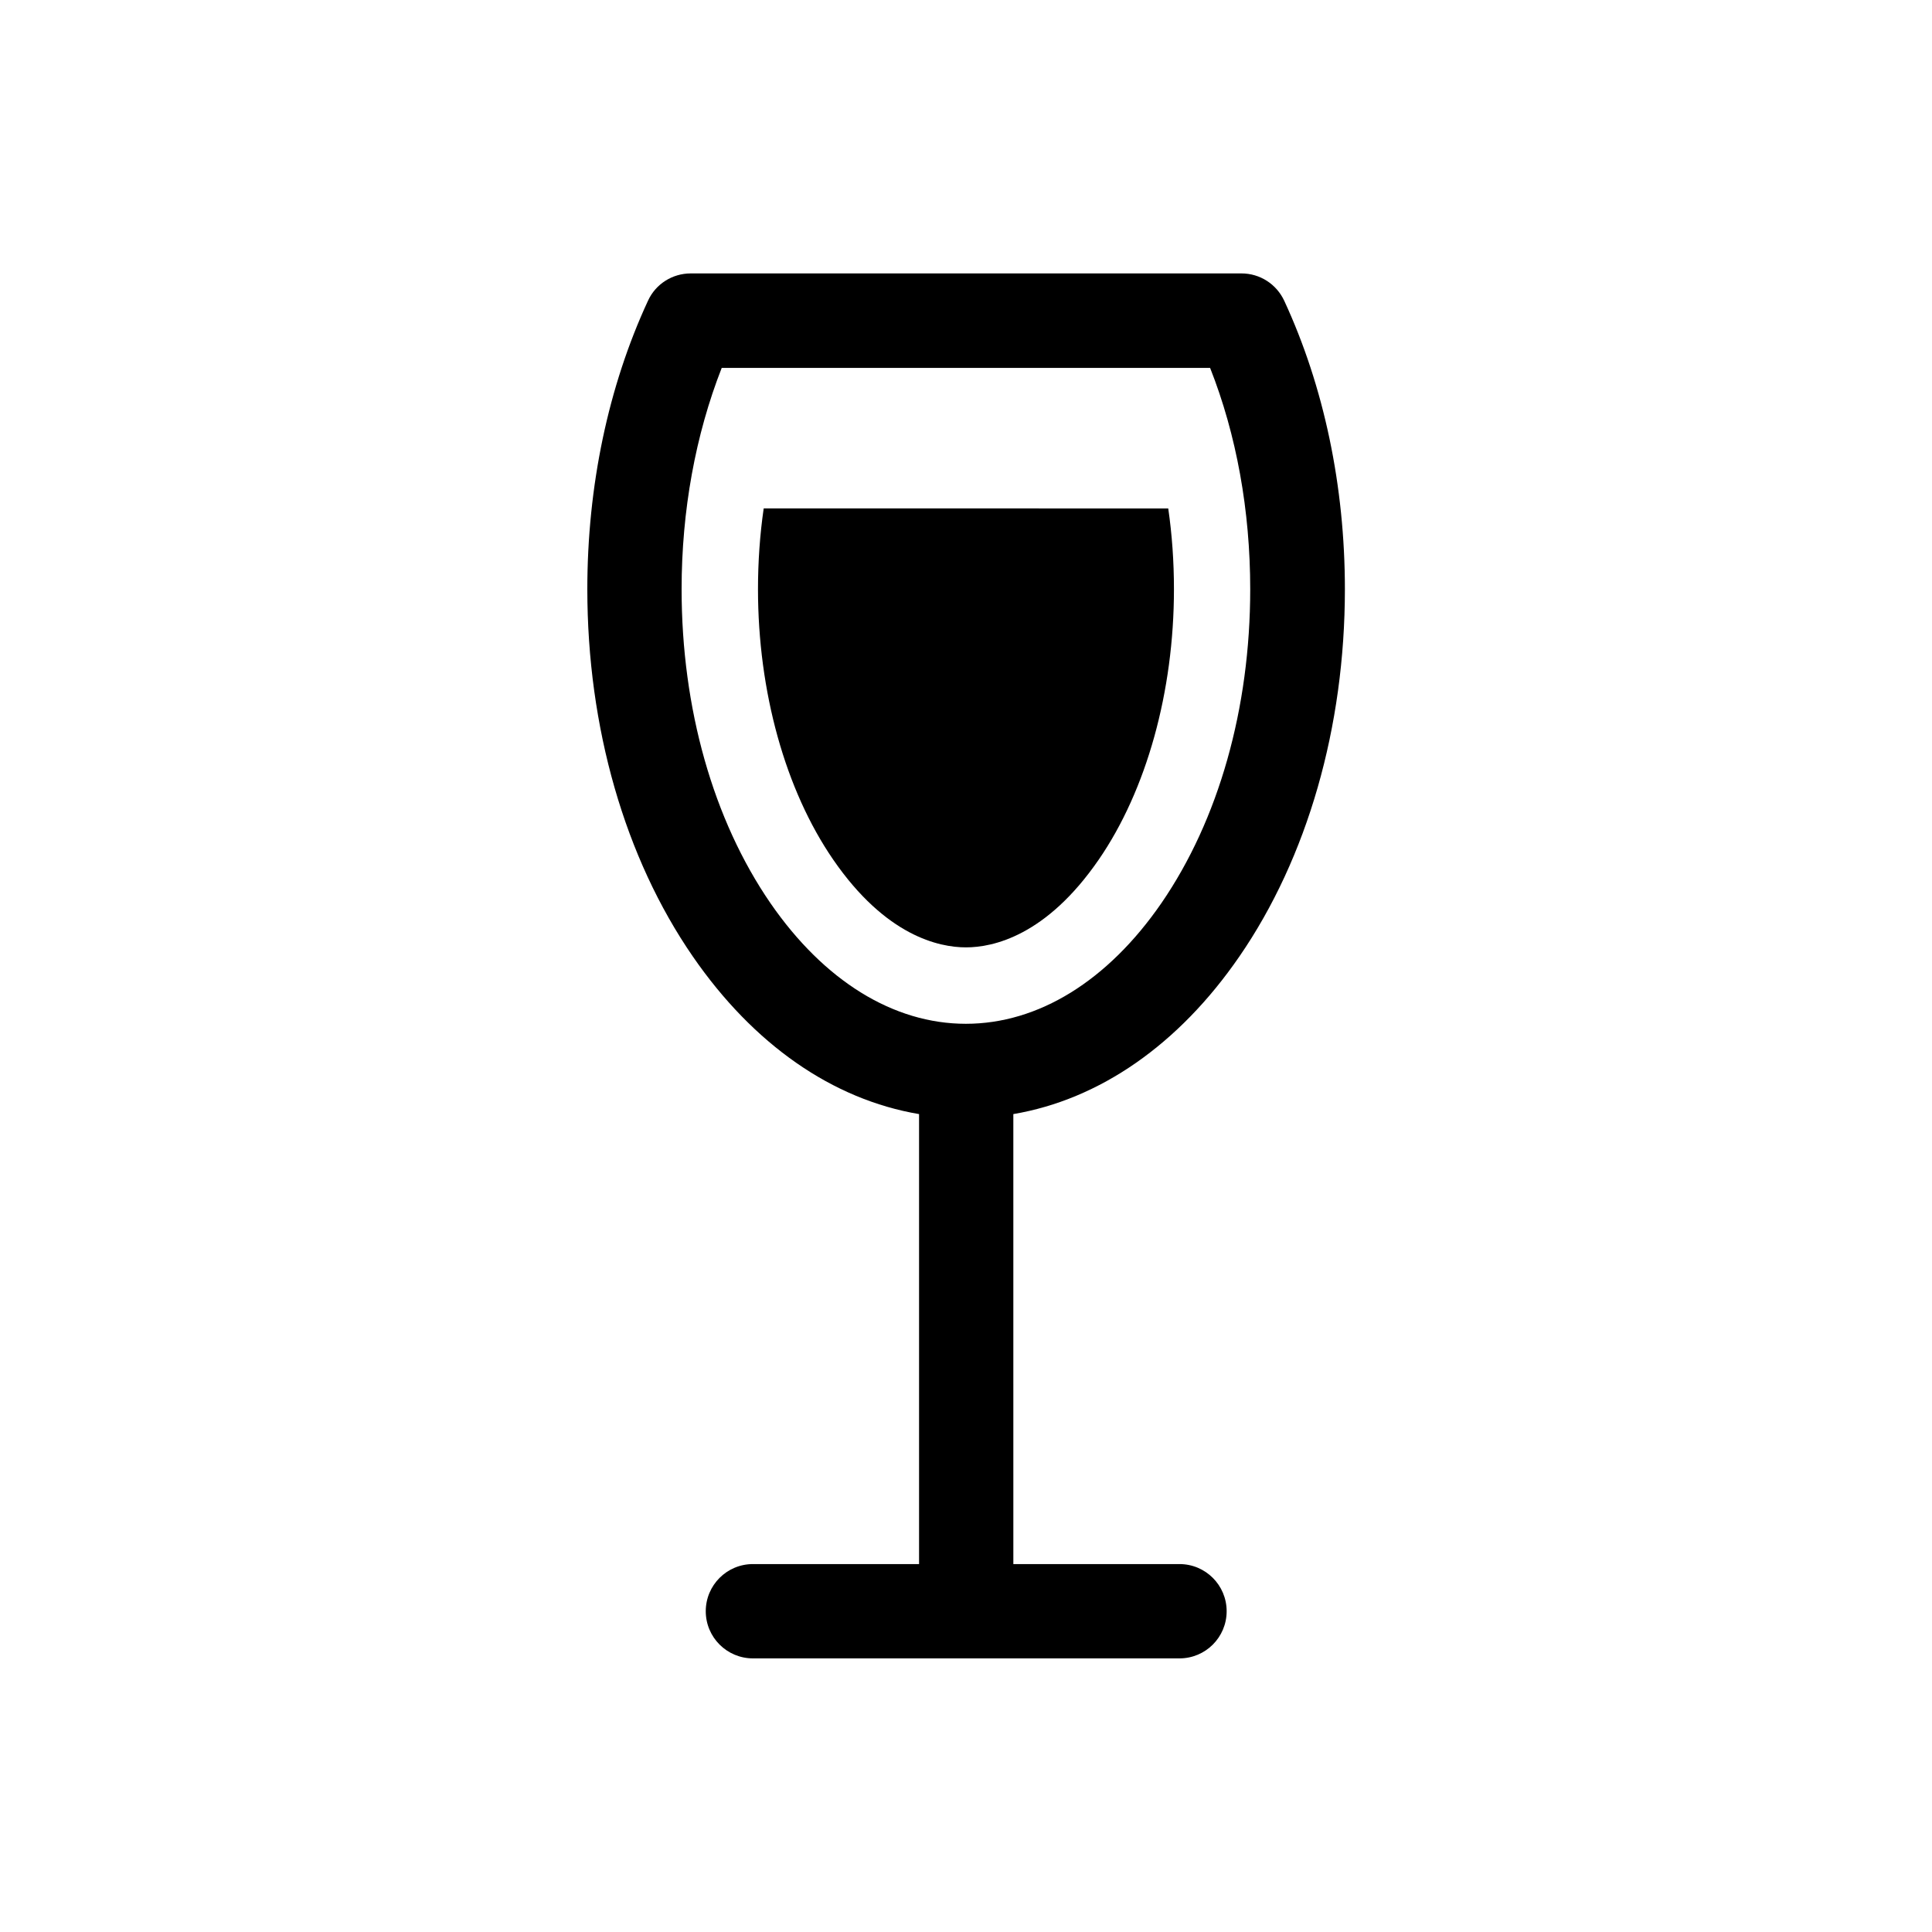
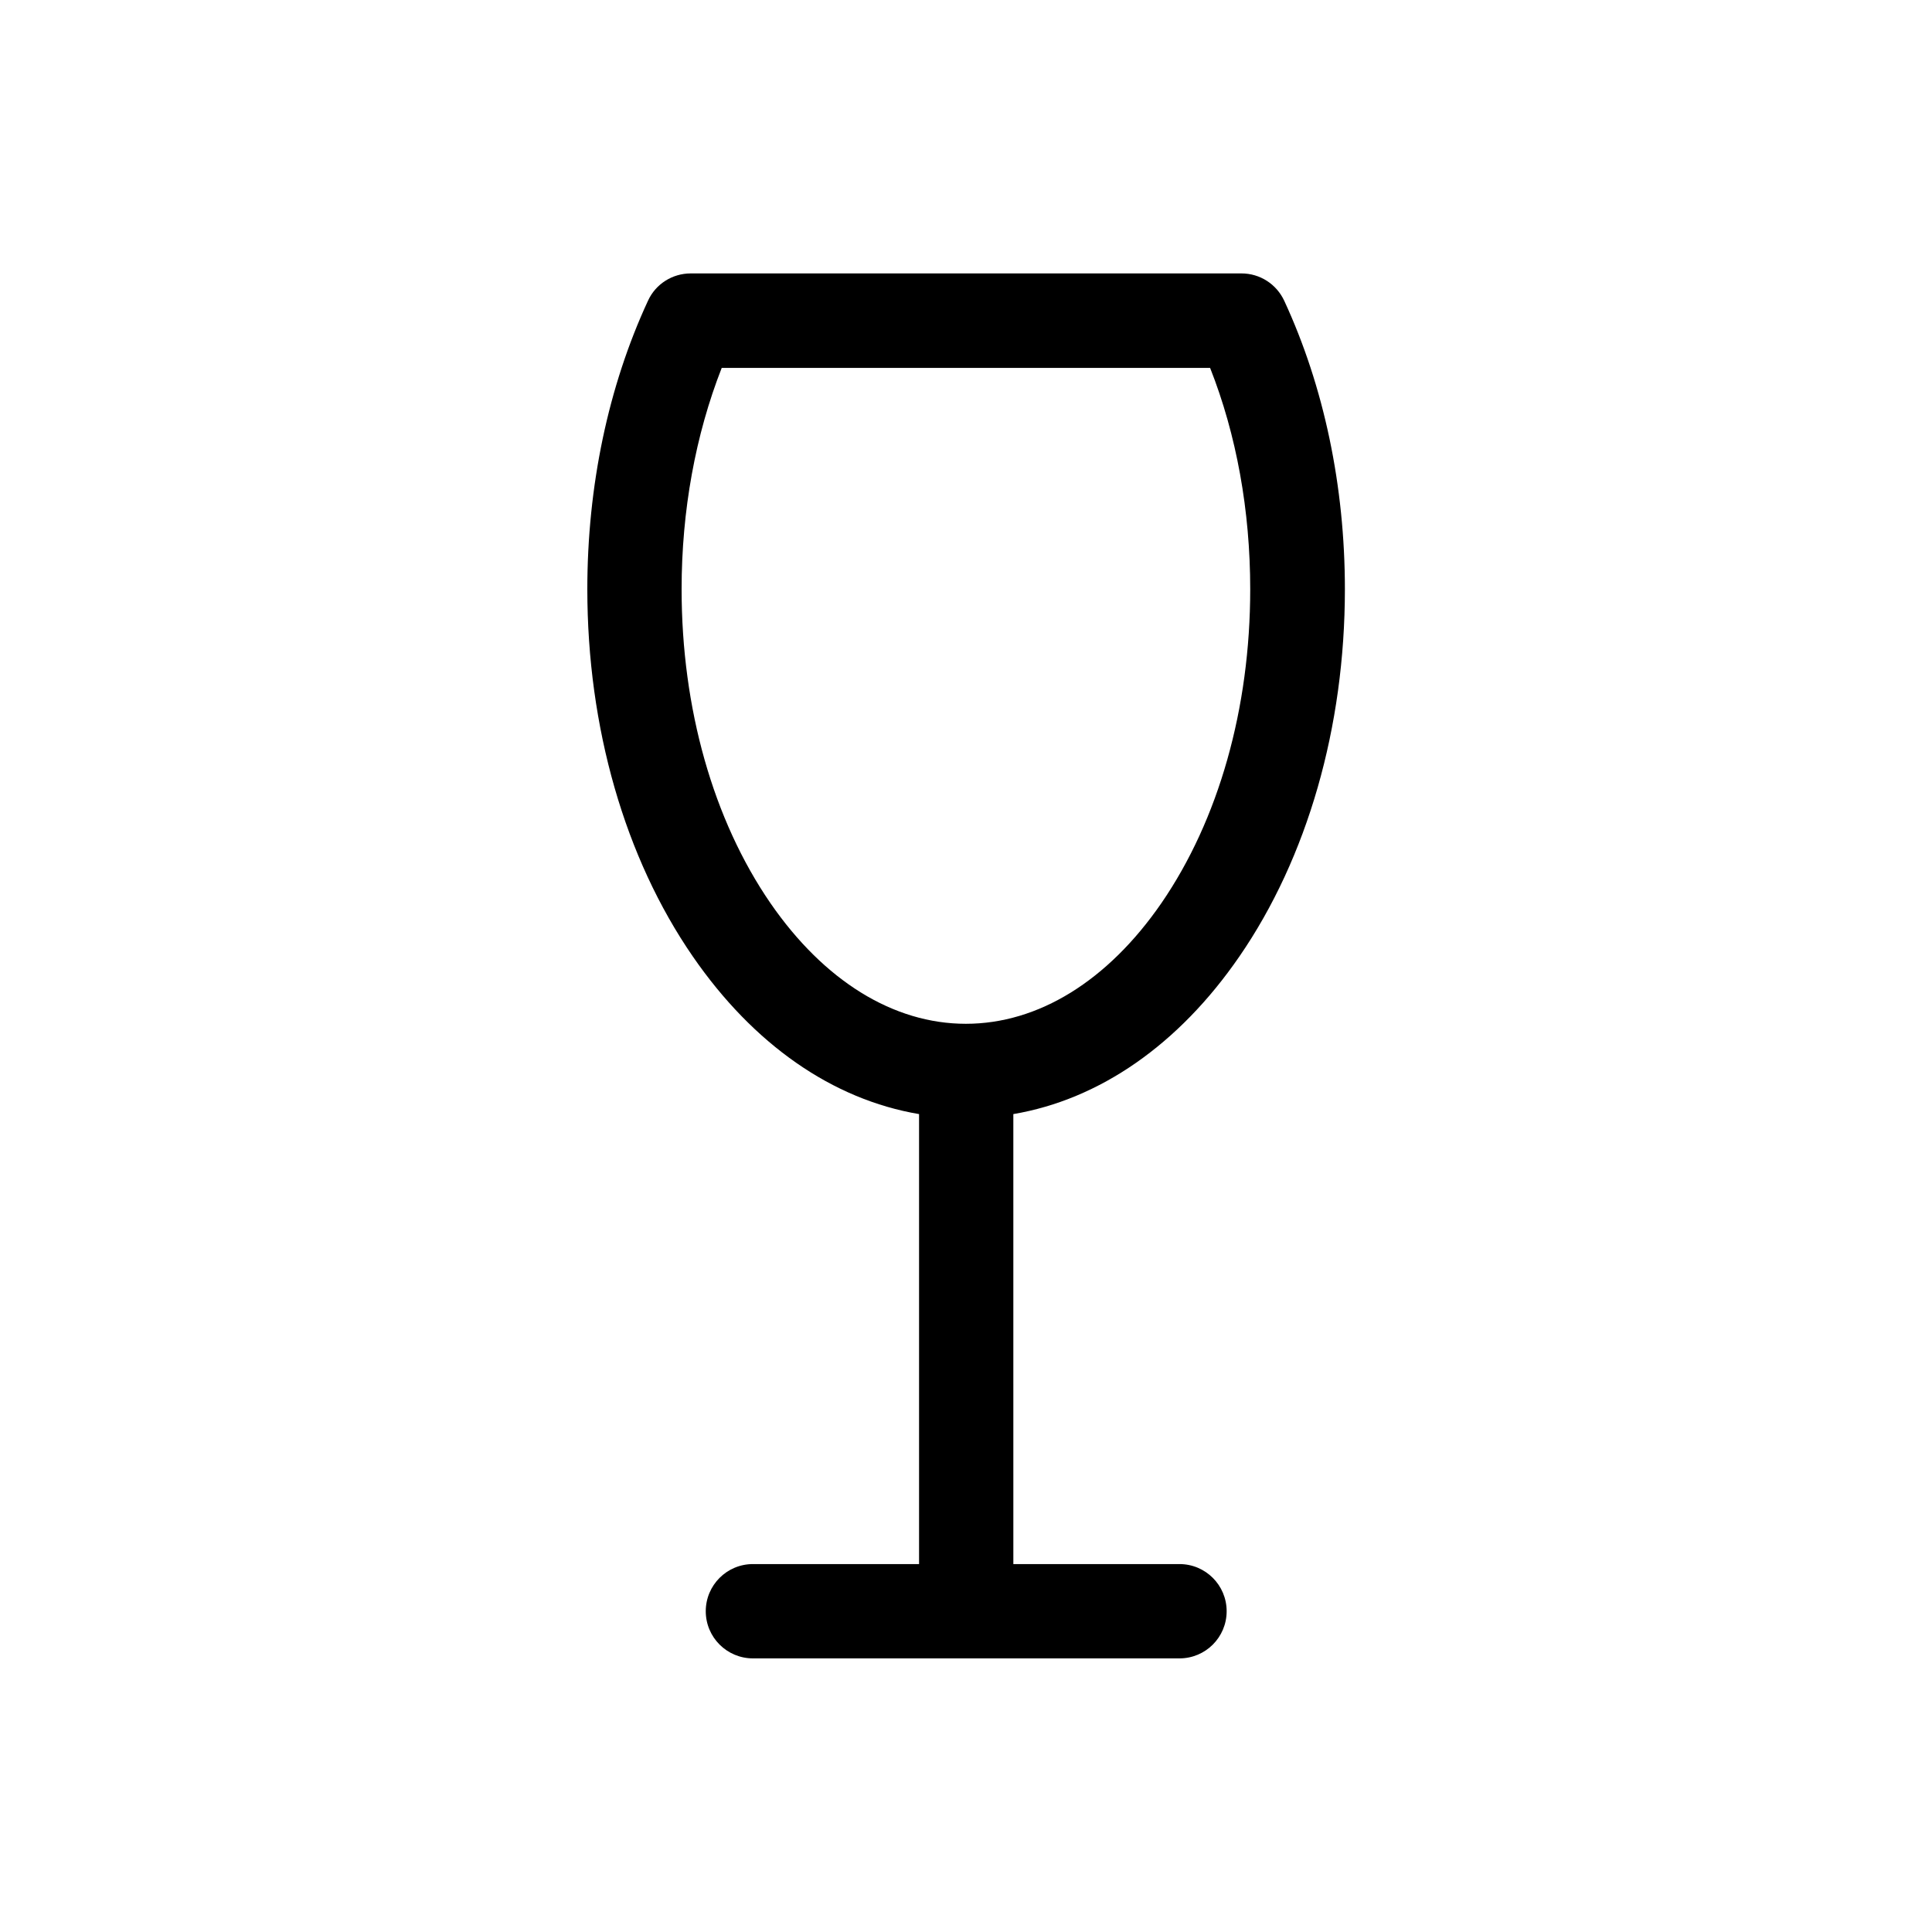
<svg xmlns="http://www.w3.org/2000/svg" fill="#000000" width="800px" height="800px" version="1.1" viewBox="144 144 512 512">
  <g>
    <path d="m472.45 397.48c18.035-26.199 27.961-60.758 27.961-97.336 0-27.305-5.543-53.707-16.07-76.43-2.066-4.434-6.449-7.254-11.336-7.254h-145.95c-4.887 0-9.32 2.82-11.336 7.254-10.531 22.723-16.07 49.121-16.07 76.43 0 36.625 9.926 71.188 27.961 97.336 16.121 23.375 37.031 37.887 59.953 41.766v119.25h-44.031c-6.902 0-12.496 5.594-12.496 12.496 0 6.902 5.594 12.496 12.496 12.496h113.05c6.902 0 12.496-5.594 12.496-12.496 0-6.902-5.594-12.496-12.496-12.496h-44.031l-0.004-119.25c22.824-3.879 43.781-18.34 59.902-41.766zm-124.29-14.156c-15.164-22.066-23.527-51.59-23.527-83.18 0-20.809 3.68-40.91 10.629-58.645h129.43c7.004 17.734 10.629 37.836 10.629 58.645 0 31.59-8.363 61.113-23.527 83.18-14.207 20.605-32.598 31.992-51.844 31.992-19.191-0.004-37.582-11.387-51.789-31.992z" />
-     <path d="m435.16 371.84c12.695-18.438 19.949-44.586 19.949-71.691 0-7.305-0.504-14.461-1.512-21.41l-107.21-0.004c-1.008 6.953-1.512 14.156-1.512 21.41 0 27.156 7.254 53.254 19.949 71.691 13.906 20.203 28.012 23.227 35.164 23.227 7.156 0.004 21.262-3.019 35.168-23.223z" />
  </g>
</svg>